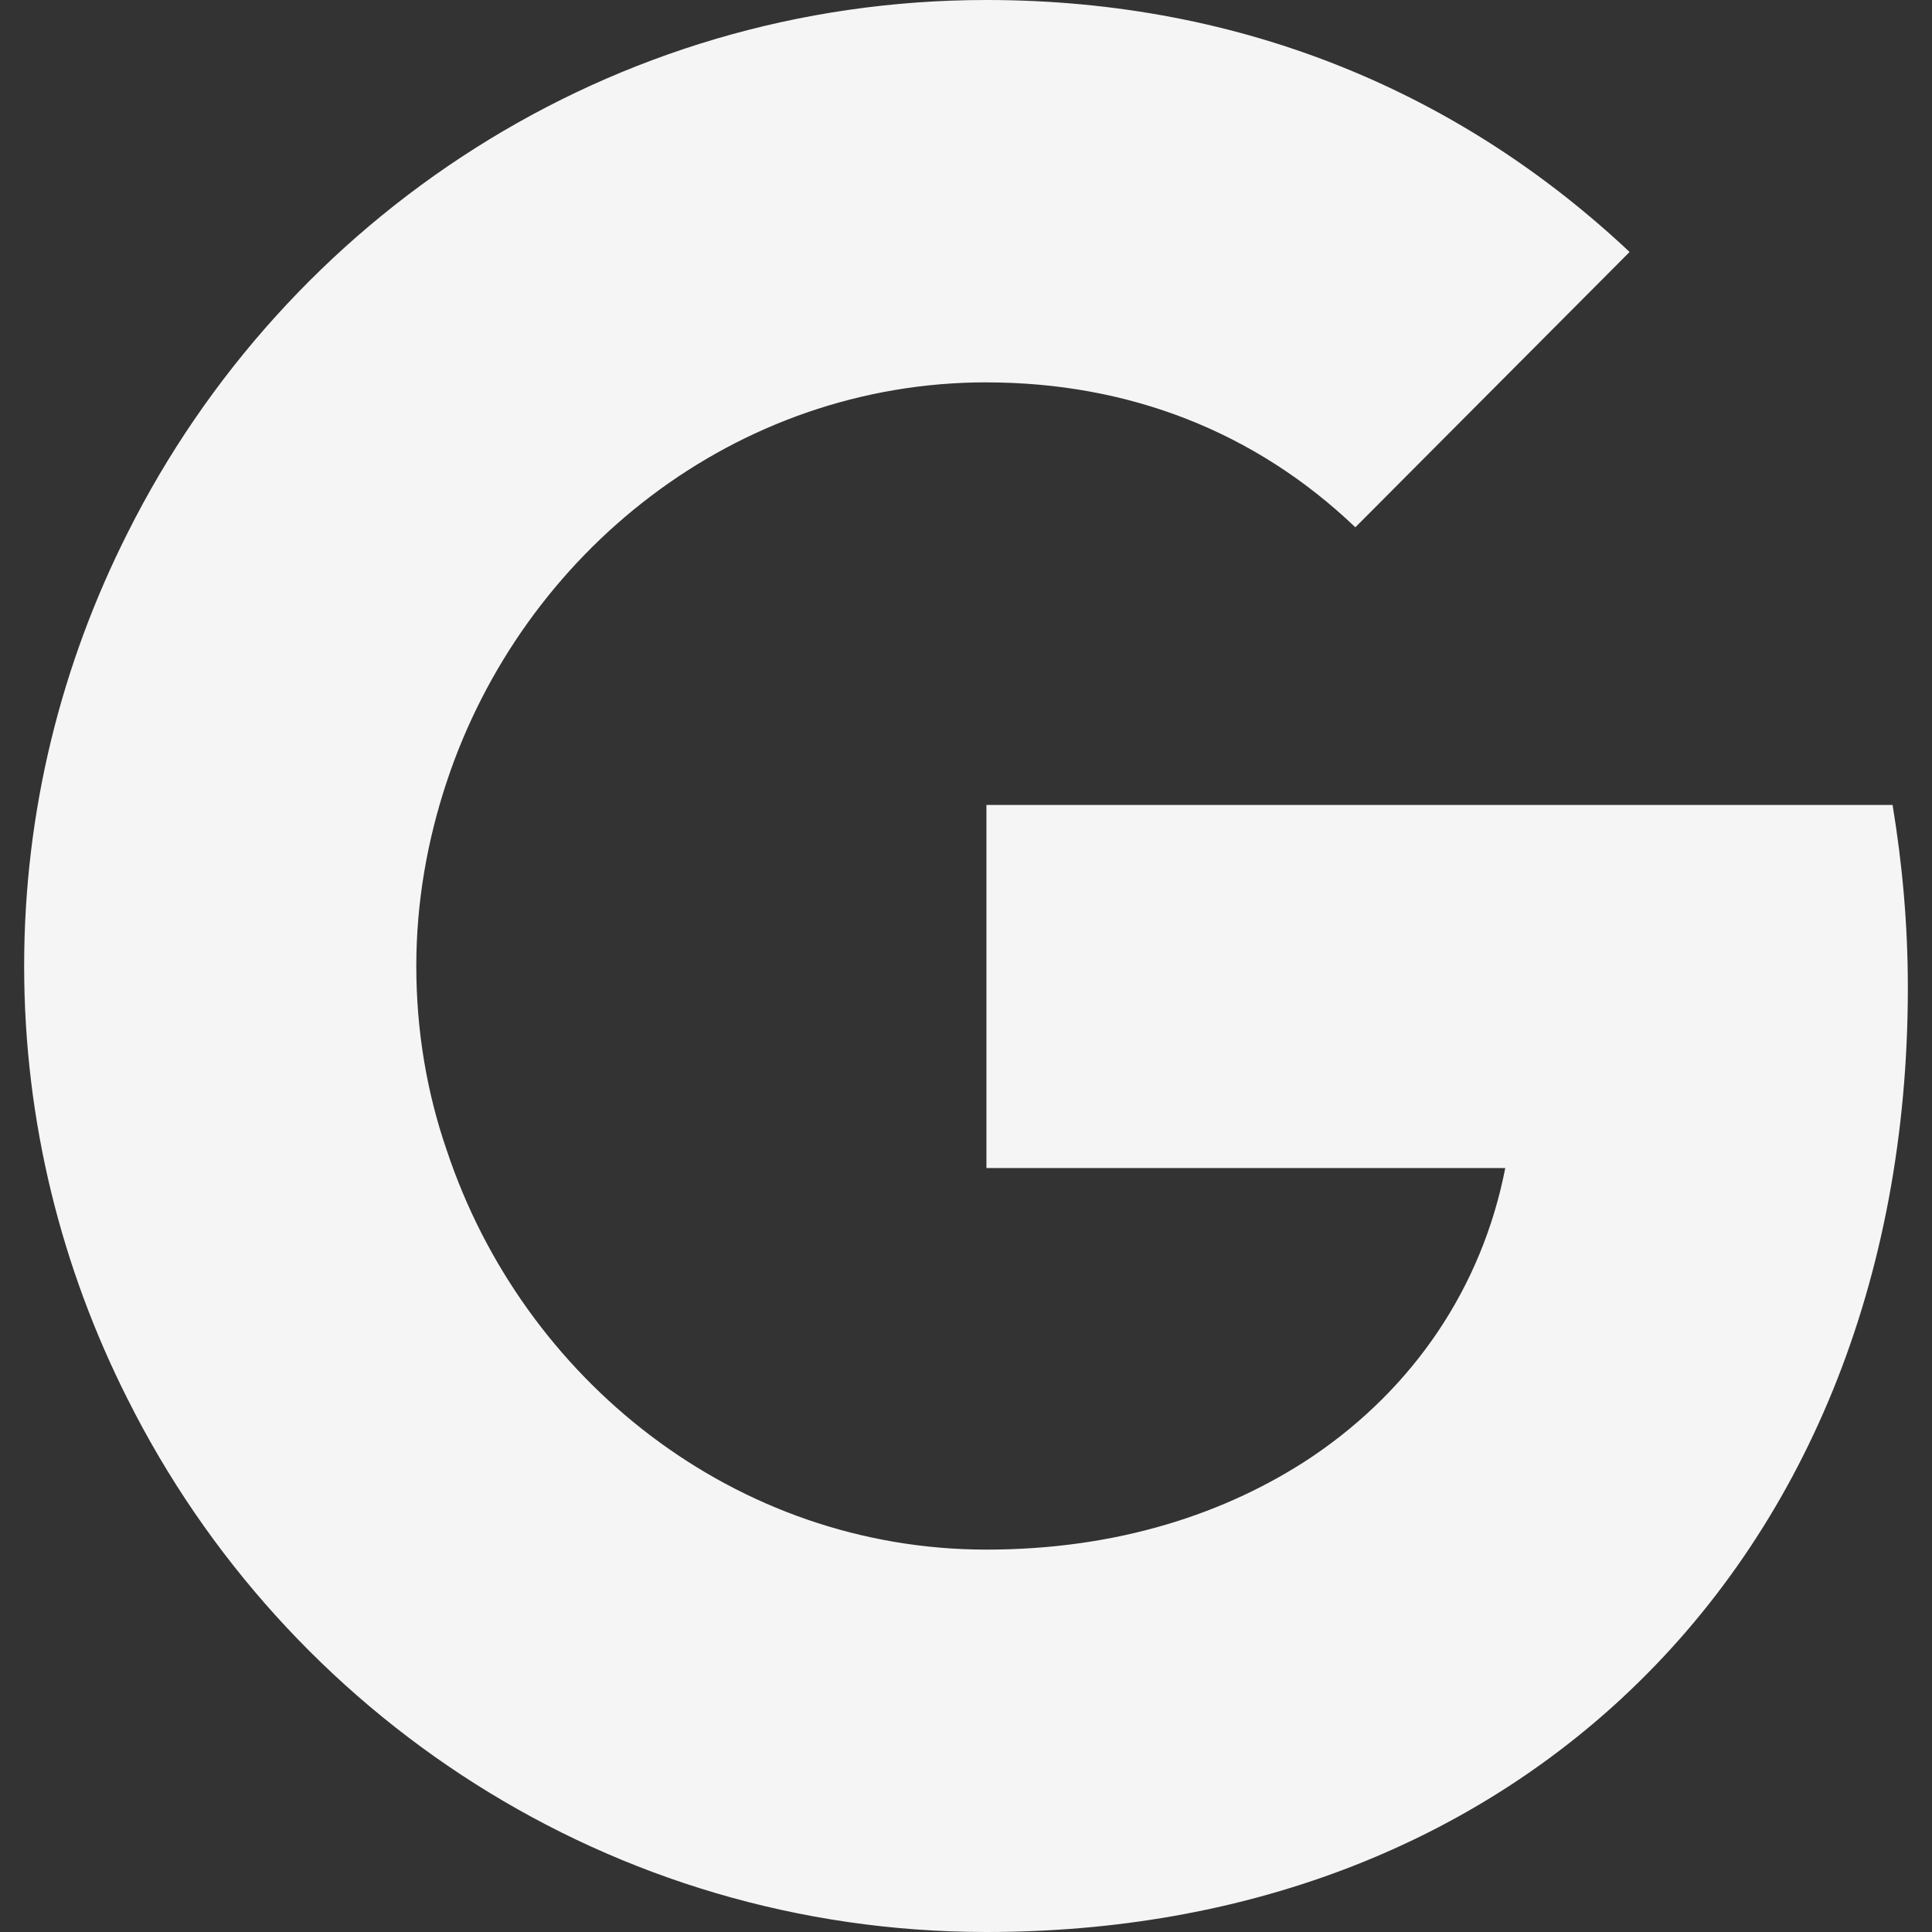
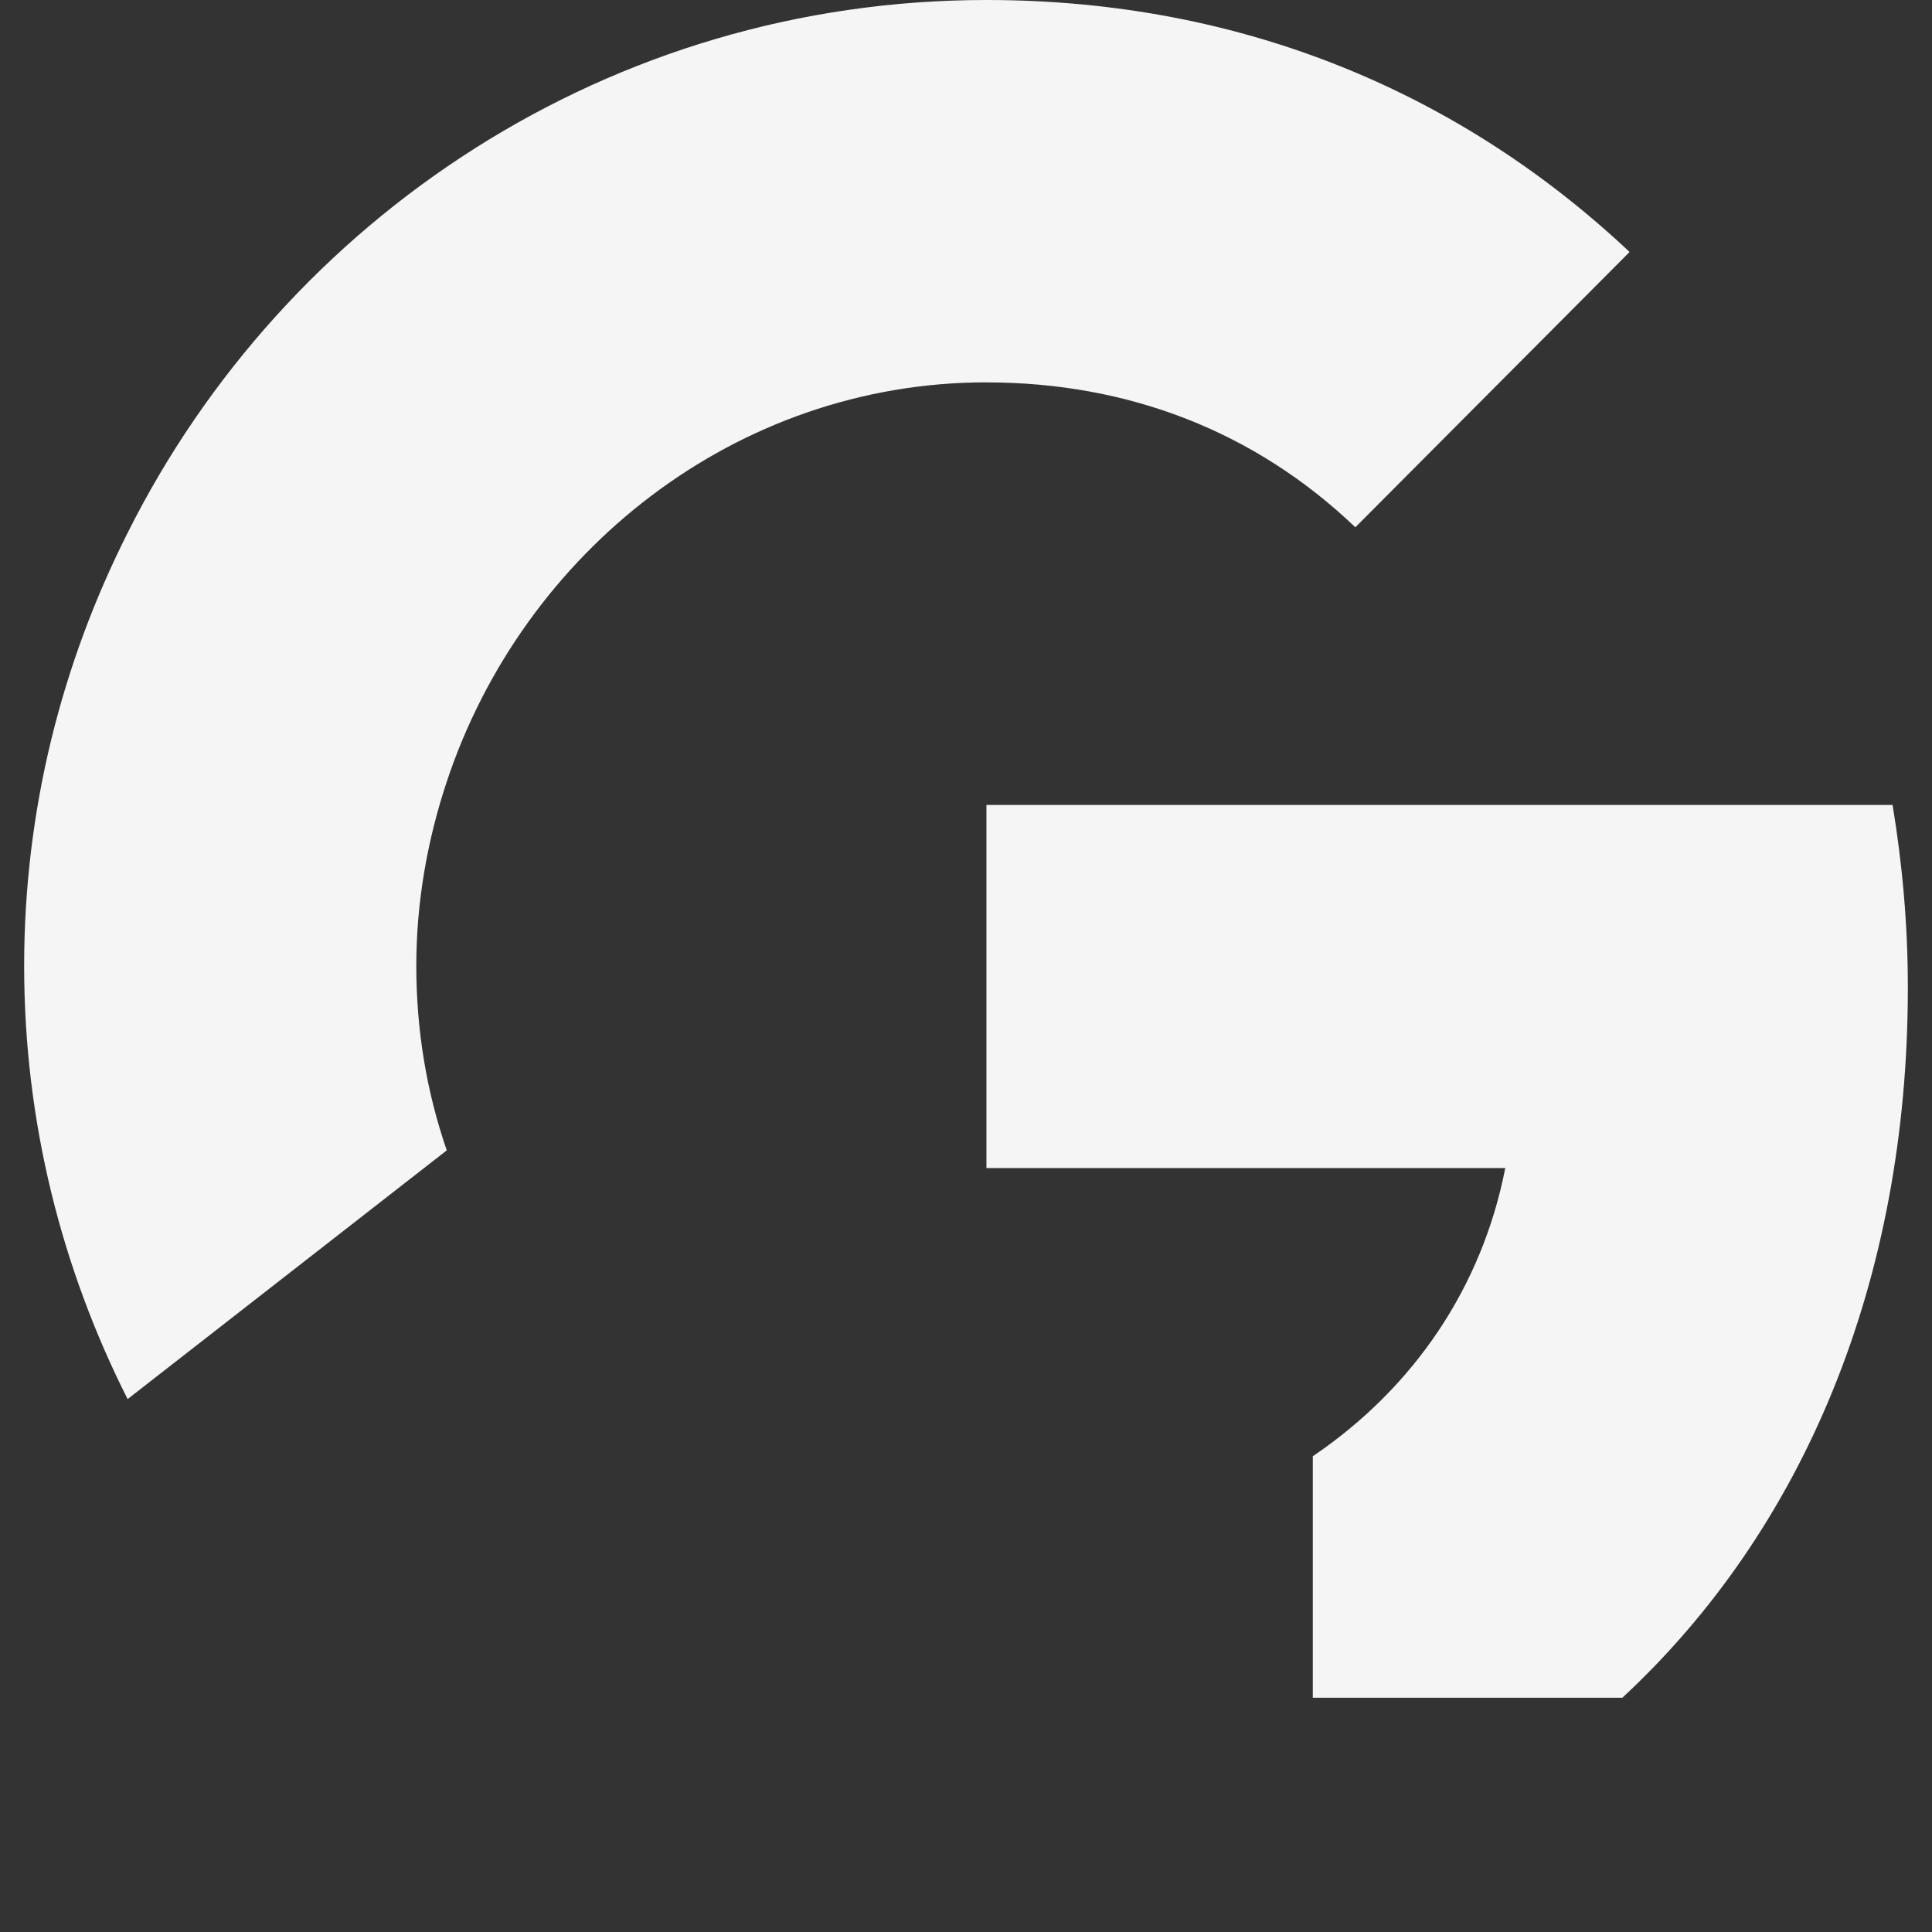
<svg xmlns="http://www.w3.org/2000/svg" width="40" height="40" fill="none" viewBox="0 0 40 40">
  <rect x="0" y="0" width="40" height="40" fill="#333333" stroke="none" />
  <path fill="#f5f5f5" d="M39.5 20.449c0-1.317-.116-2.567-.316-3.783H20.423v7.517h10.742c-.481 2.467-1.893 4.55-3.985 5.967v5h6.409c3.752-3.483 5.911-8.617 5.911-14.7Z" />
-   <path fill="#f5f5f5" d="M20.424 40c5.379 0 9.879-1.8 13.166-4.85l-6.409-5c-1.793 1.2-4.068 1.933-6.757 1.933-5.197 0-9.597-3.517-11.174-8.267H2.642v5.15C5.913 35.5 12.637 40 20.424 40Z" />
  <path fill="#f5f5f5" d="M9.25 23.817c-.415-1.2-.631-2.483-.631-3.817 0-1.333.232-2.617.631-3.817v-5.15H2.642C1.28 13.733.5 16.767.5 20c0 3.233.78 6.267 2.142 8.967l6.608-5.15Z" />
-   <path fill="#f5f5f5" d="M20.424 7.917c2.939 0 5.562 1.017 7.637 3l5.678-5.7C30.302 1.983 25.803 0 20.424 0 12.637 0 5.913 4.5 2.642 11.033l6.608 5.15c1.577-4.75 5.977-8.267 11.174-8.267Z" />
+   <path fill="#f5f5f5" d="M20.424 7.917c2.939 0 5.562 1.017 7.637 3l5.678-5.7C30.302 1.983 25.803 0 20.424 0 12.637 0 5.913 4.5 2.642 11.033l6.608 5.15c1.577-4.75 5.977-8.267 11.174-8.267" />
</svg>